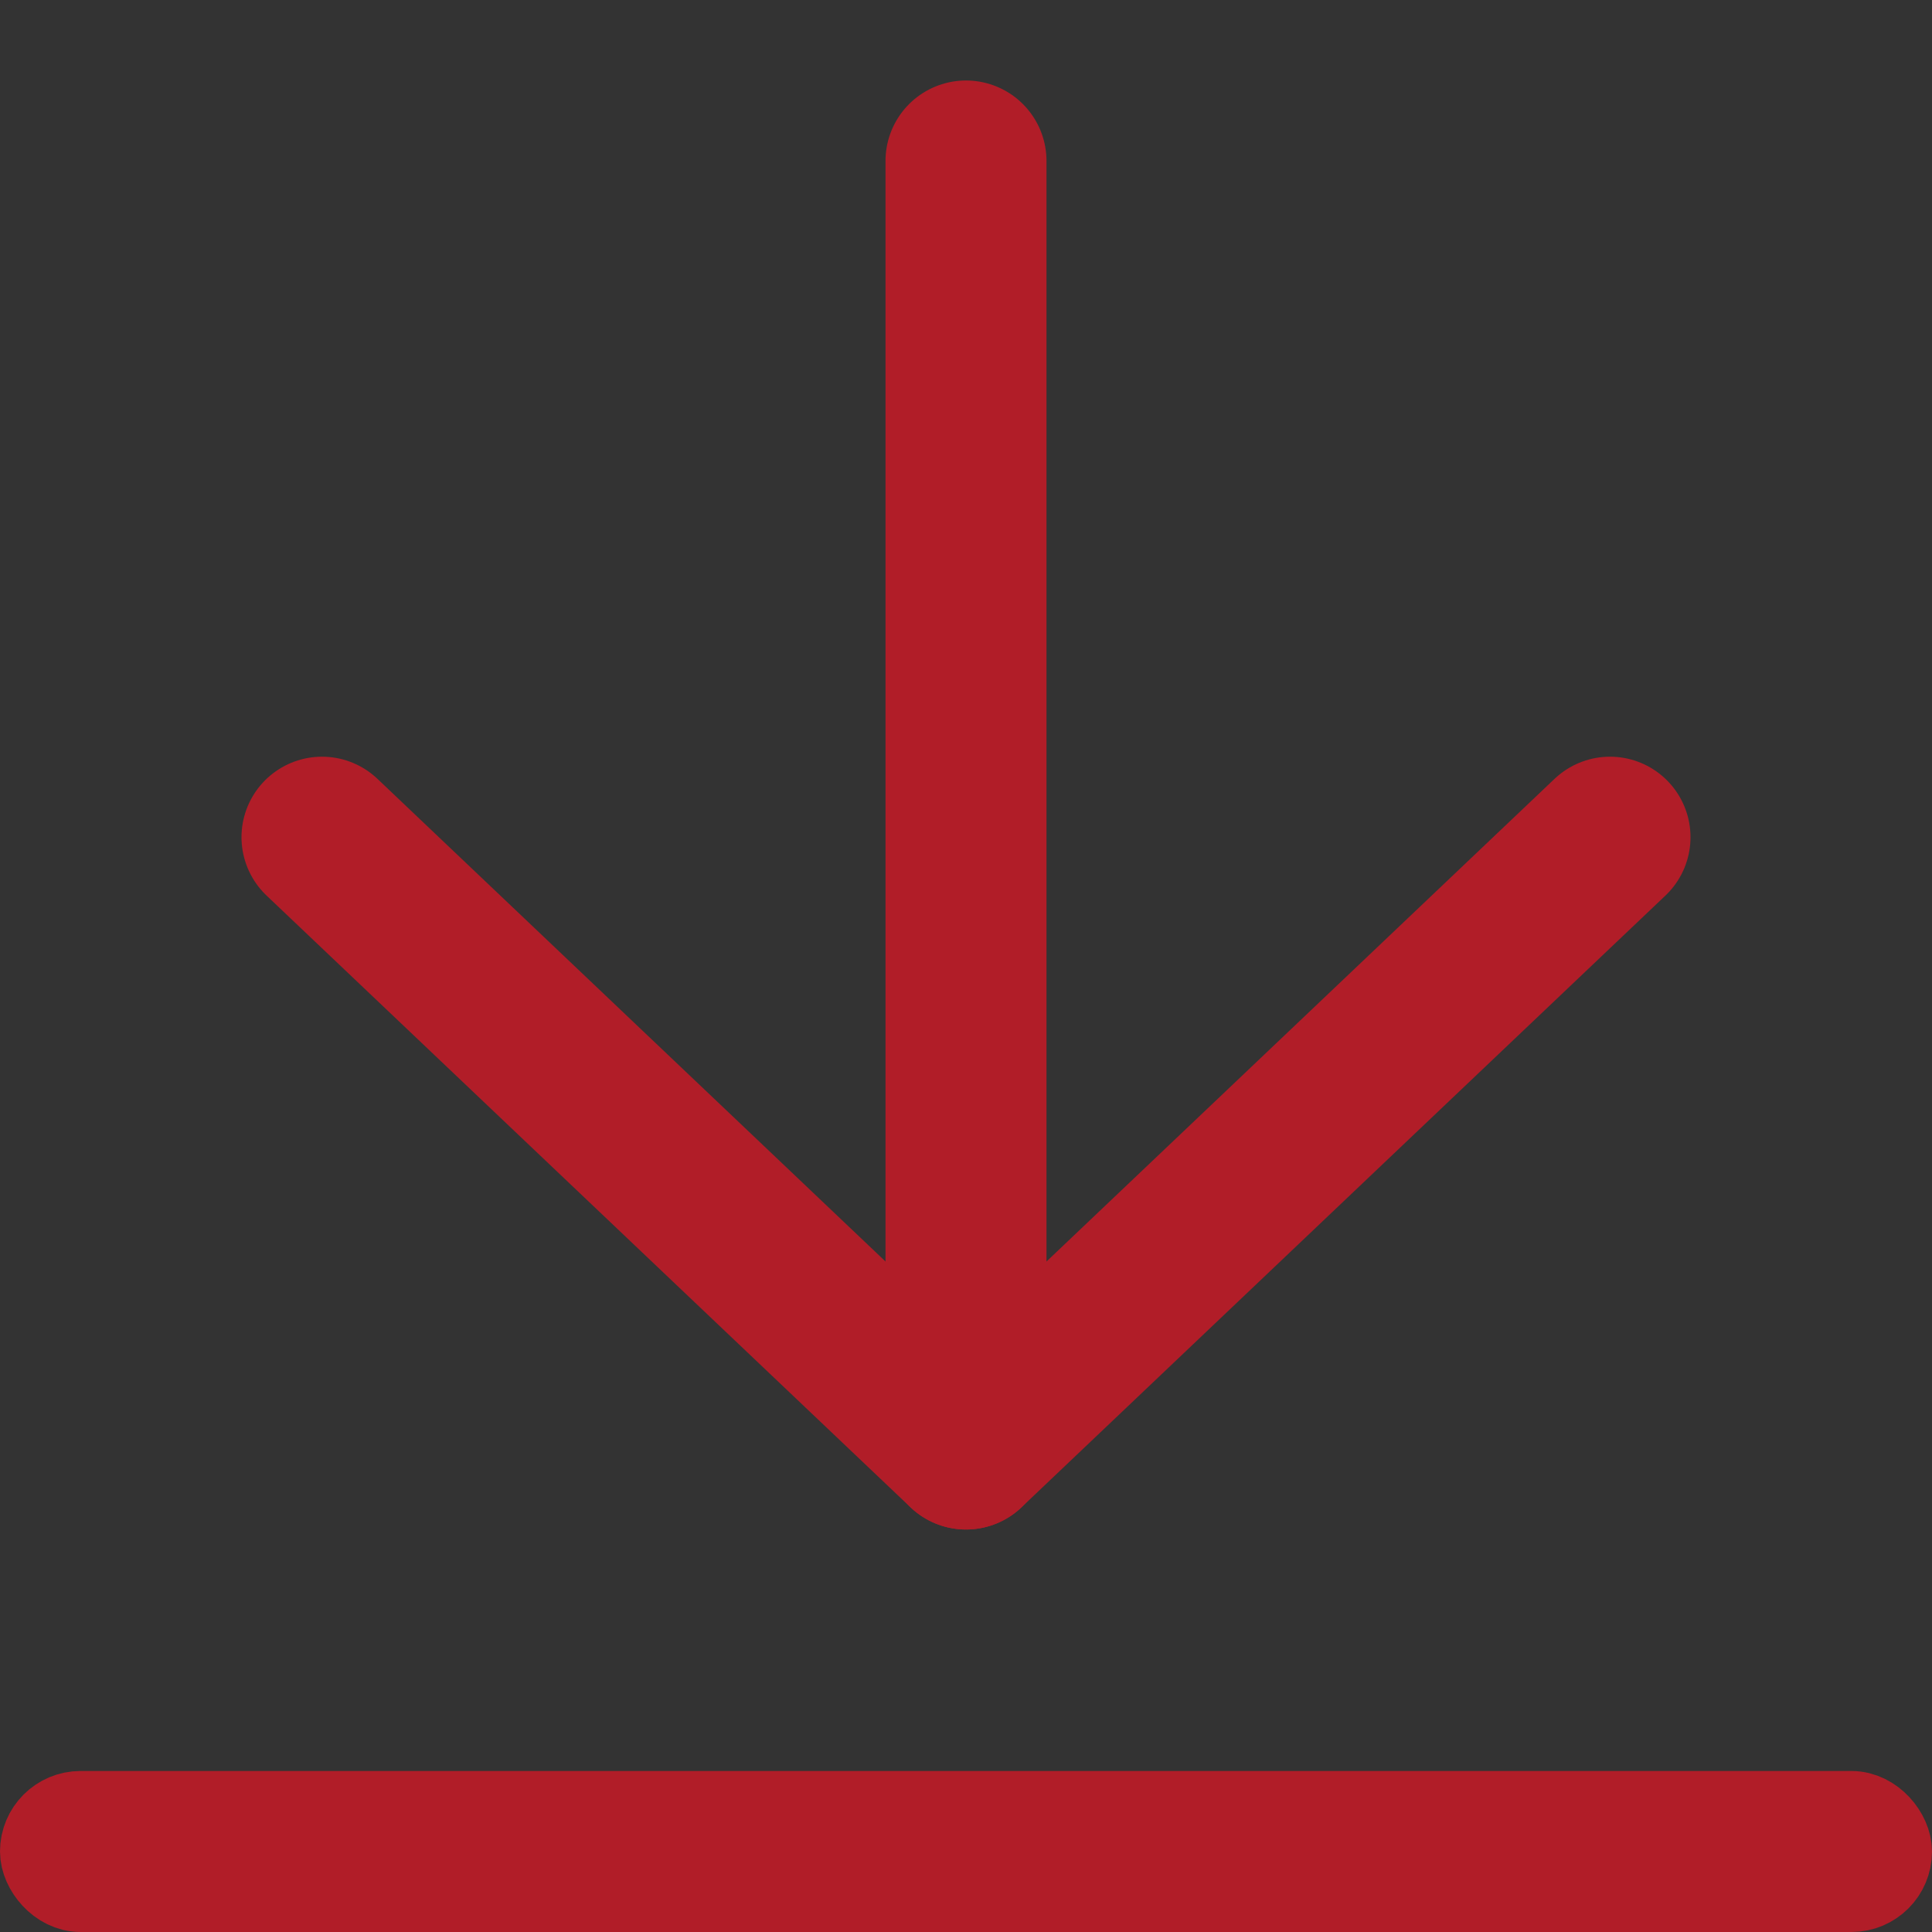
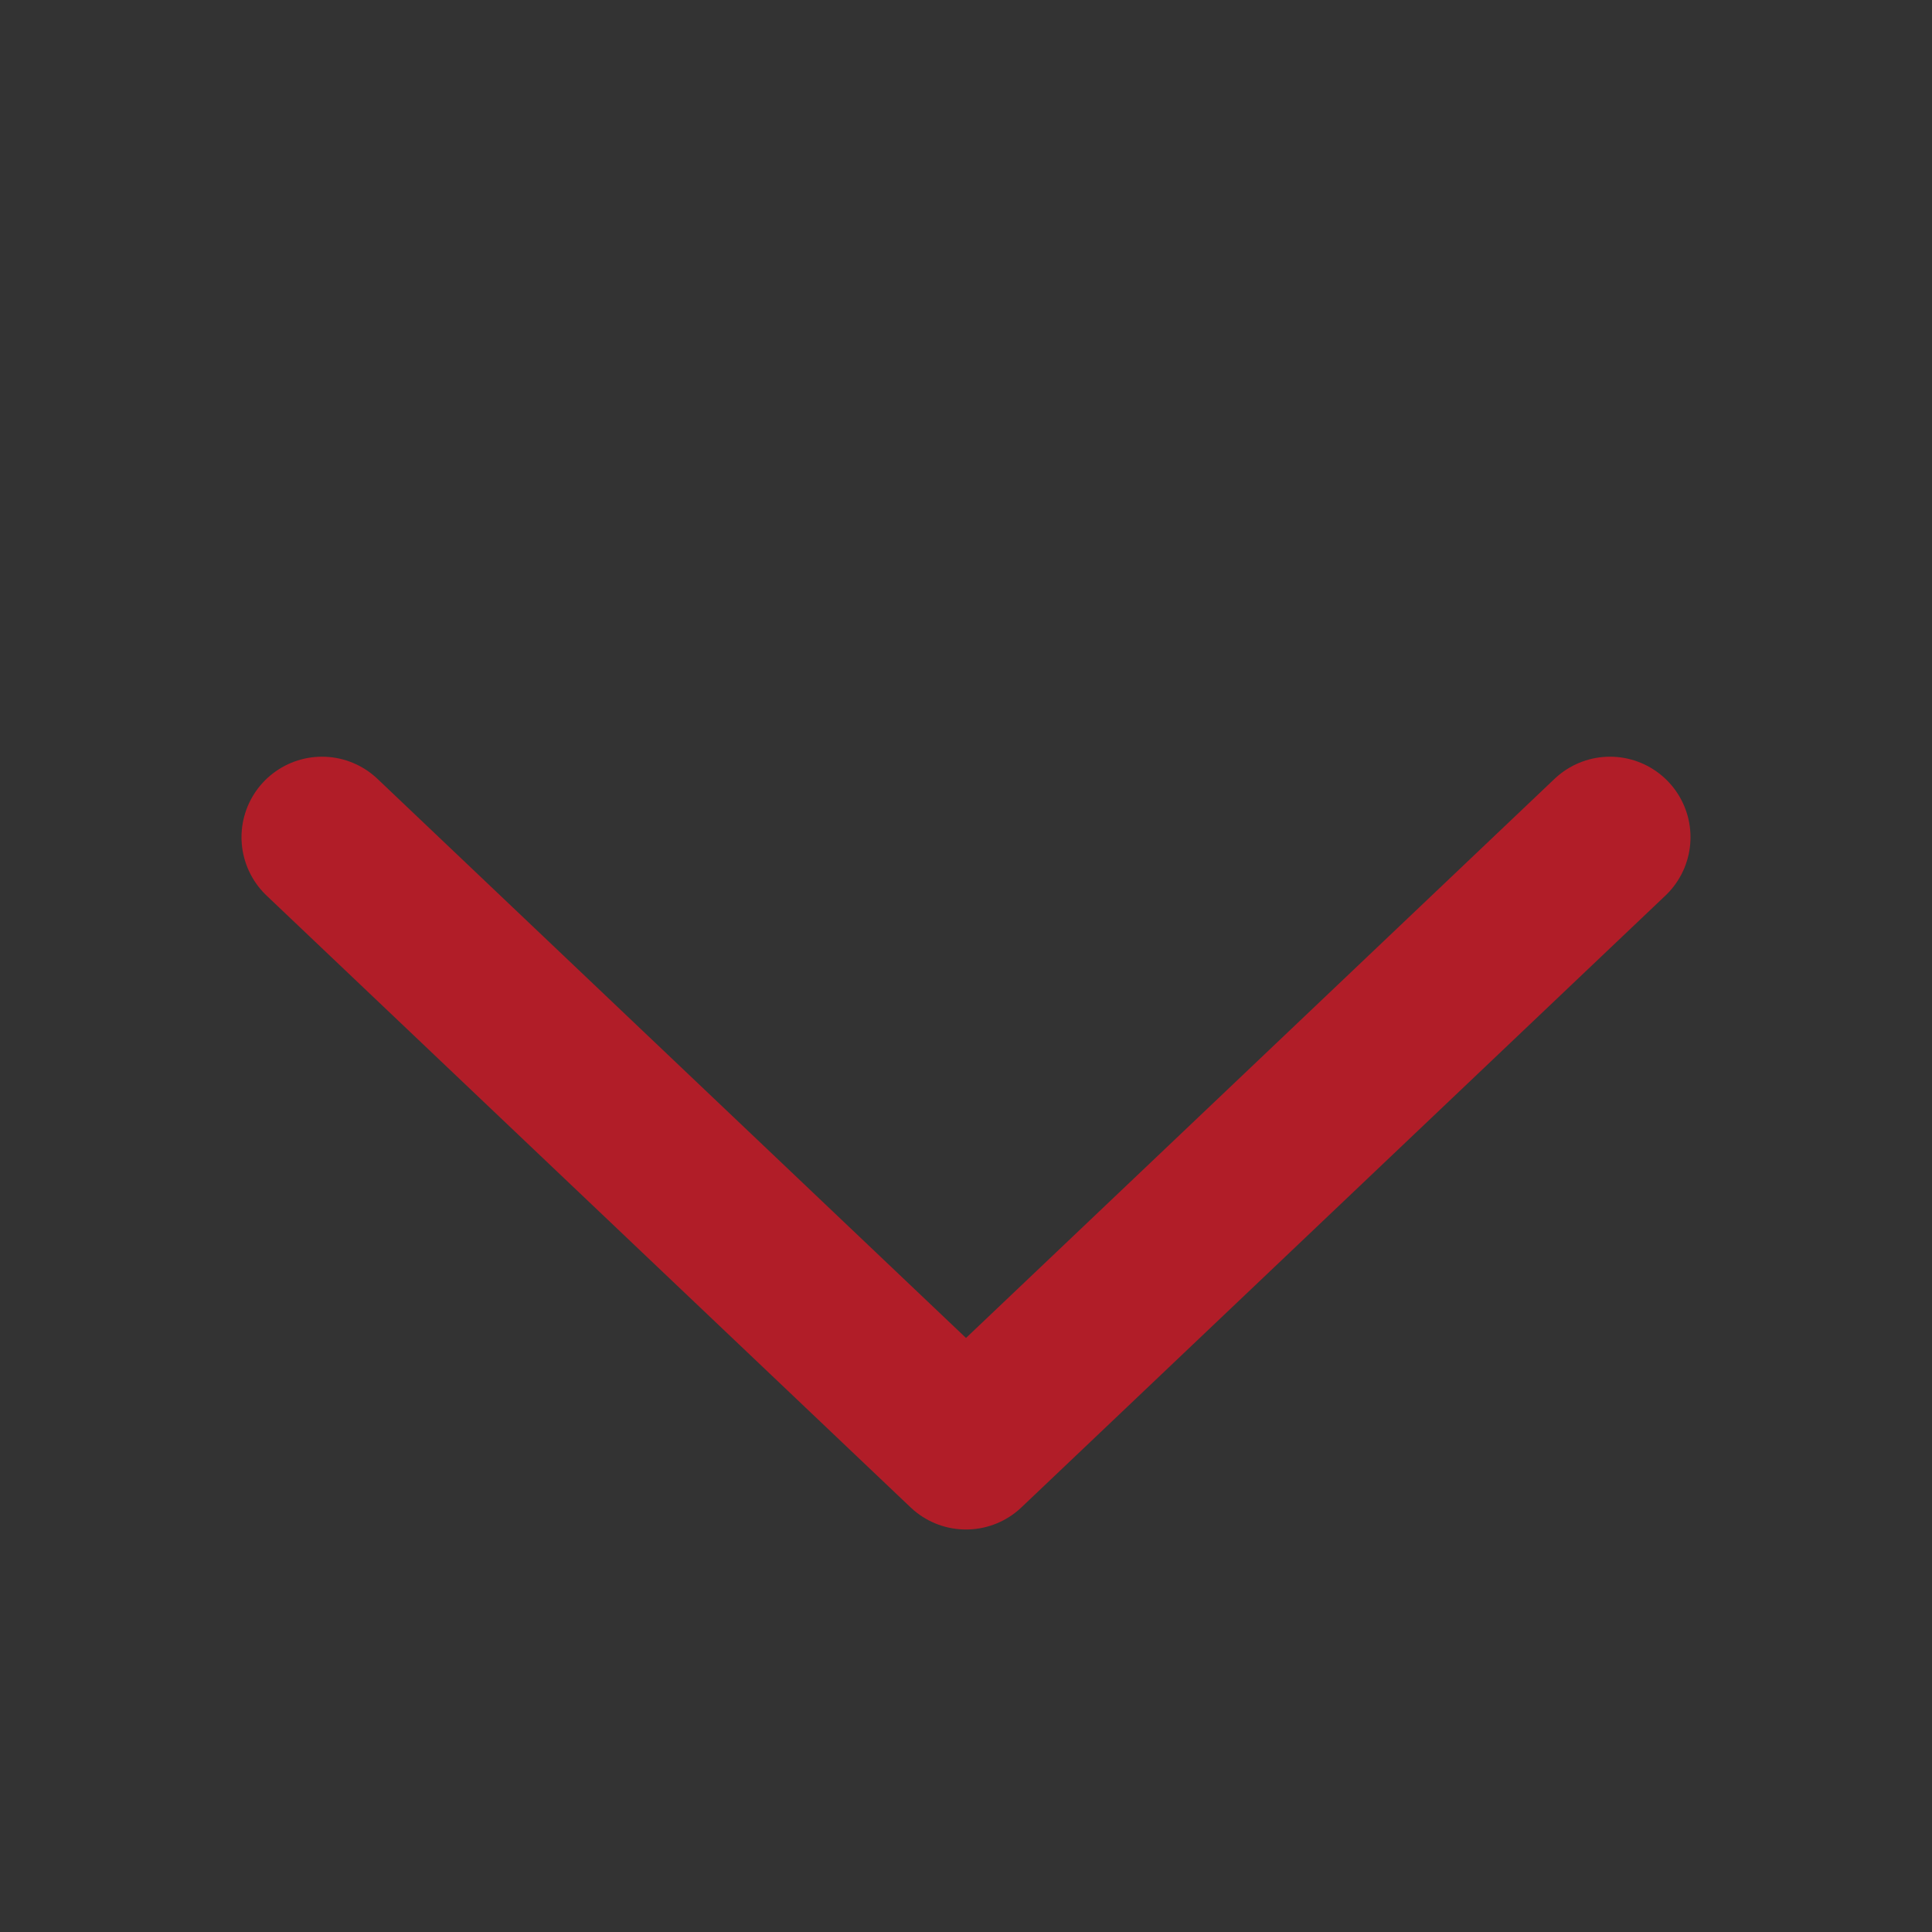
<svg xmlns="http://www.w3.org/2000/svg" width="24" height="24" viewBox="0 0 24 24" fill="none">
  <rect x="0" y="0" width="24" height="24" fill="#333333" stroke="none" />
-   <rect x="0.5" y="22.5" width="23" height="1" rx="0.5" fill="#B11D28" stroke="#B11D28" />
-   <path d="M12 2L12 18L12 2Z" fill="white" />
-   <path d="M12 2L12 18" stroke="#B11D28" stroke-width="2" stroke-linecap="round" stroke-linejoin="round" />
+   <path d="M12 2L12 18L12 2" fill="white" />
  <path d="M20 10.4L12 18L4 10.4" stroke="#B11D28" stroke-width="2" stroke-linecap="round" stroke-linejoin="round" />
</svg>